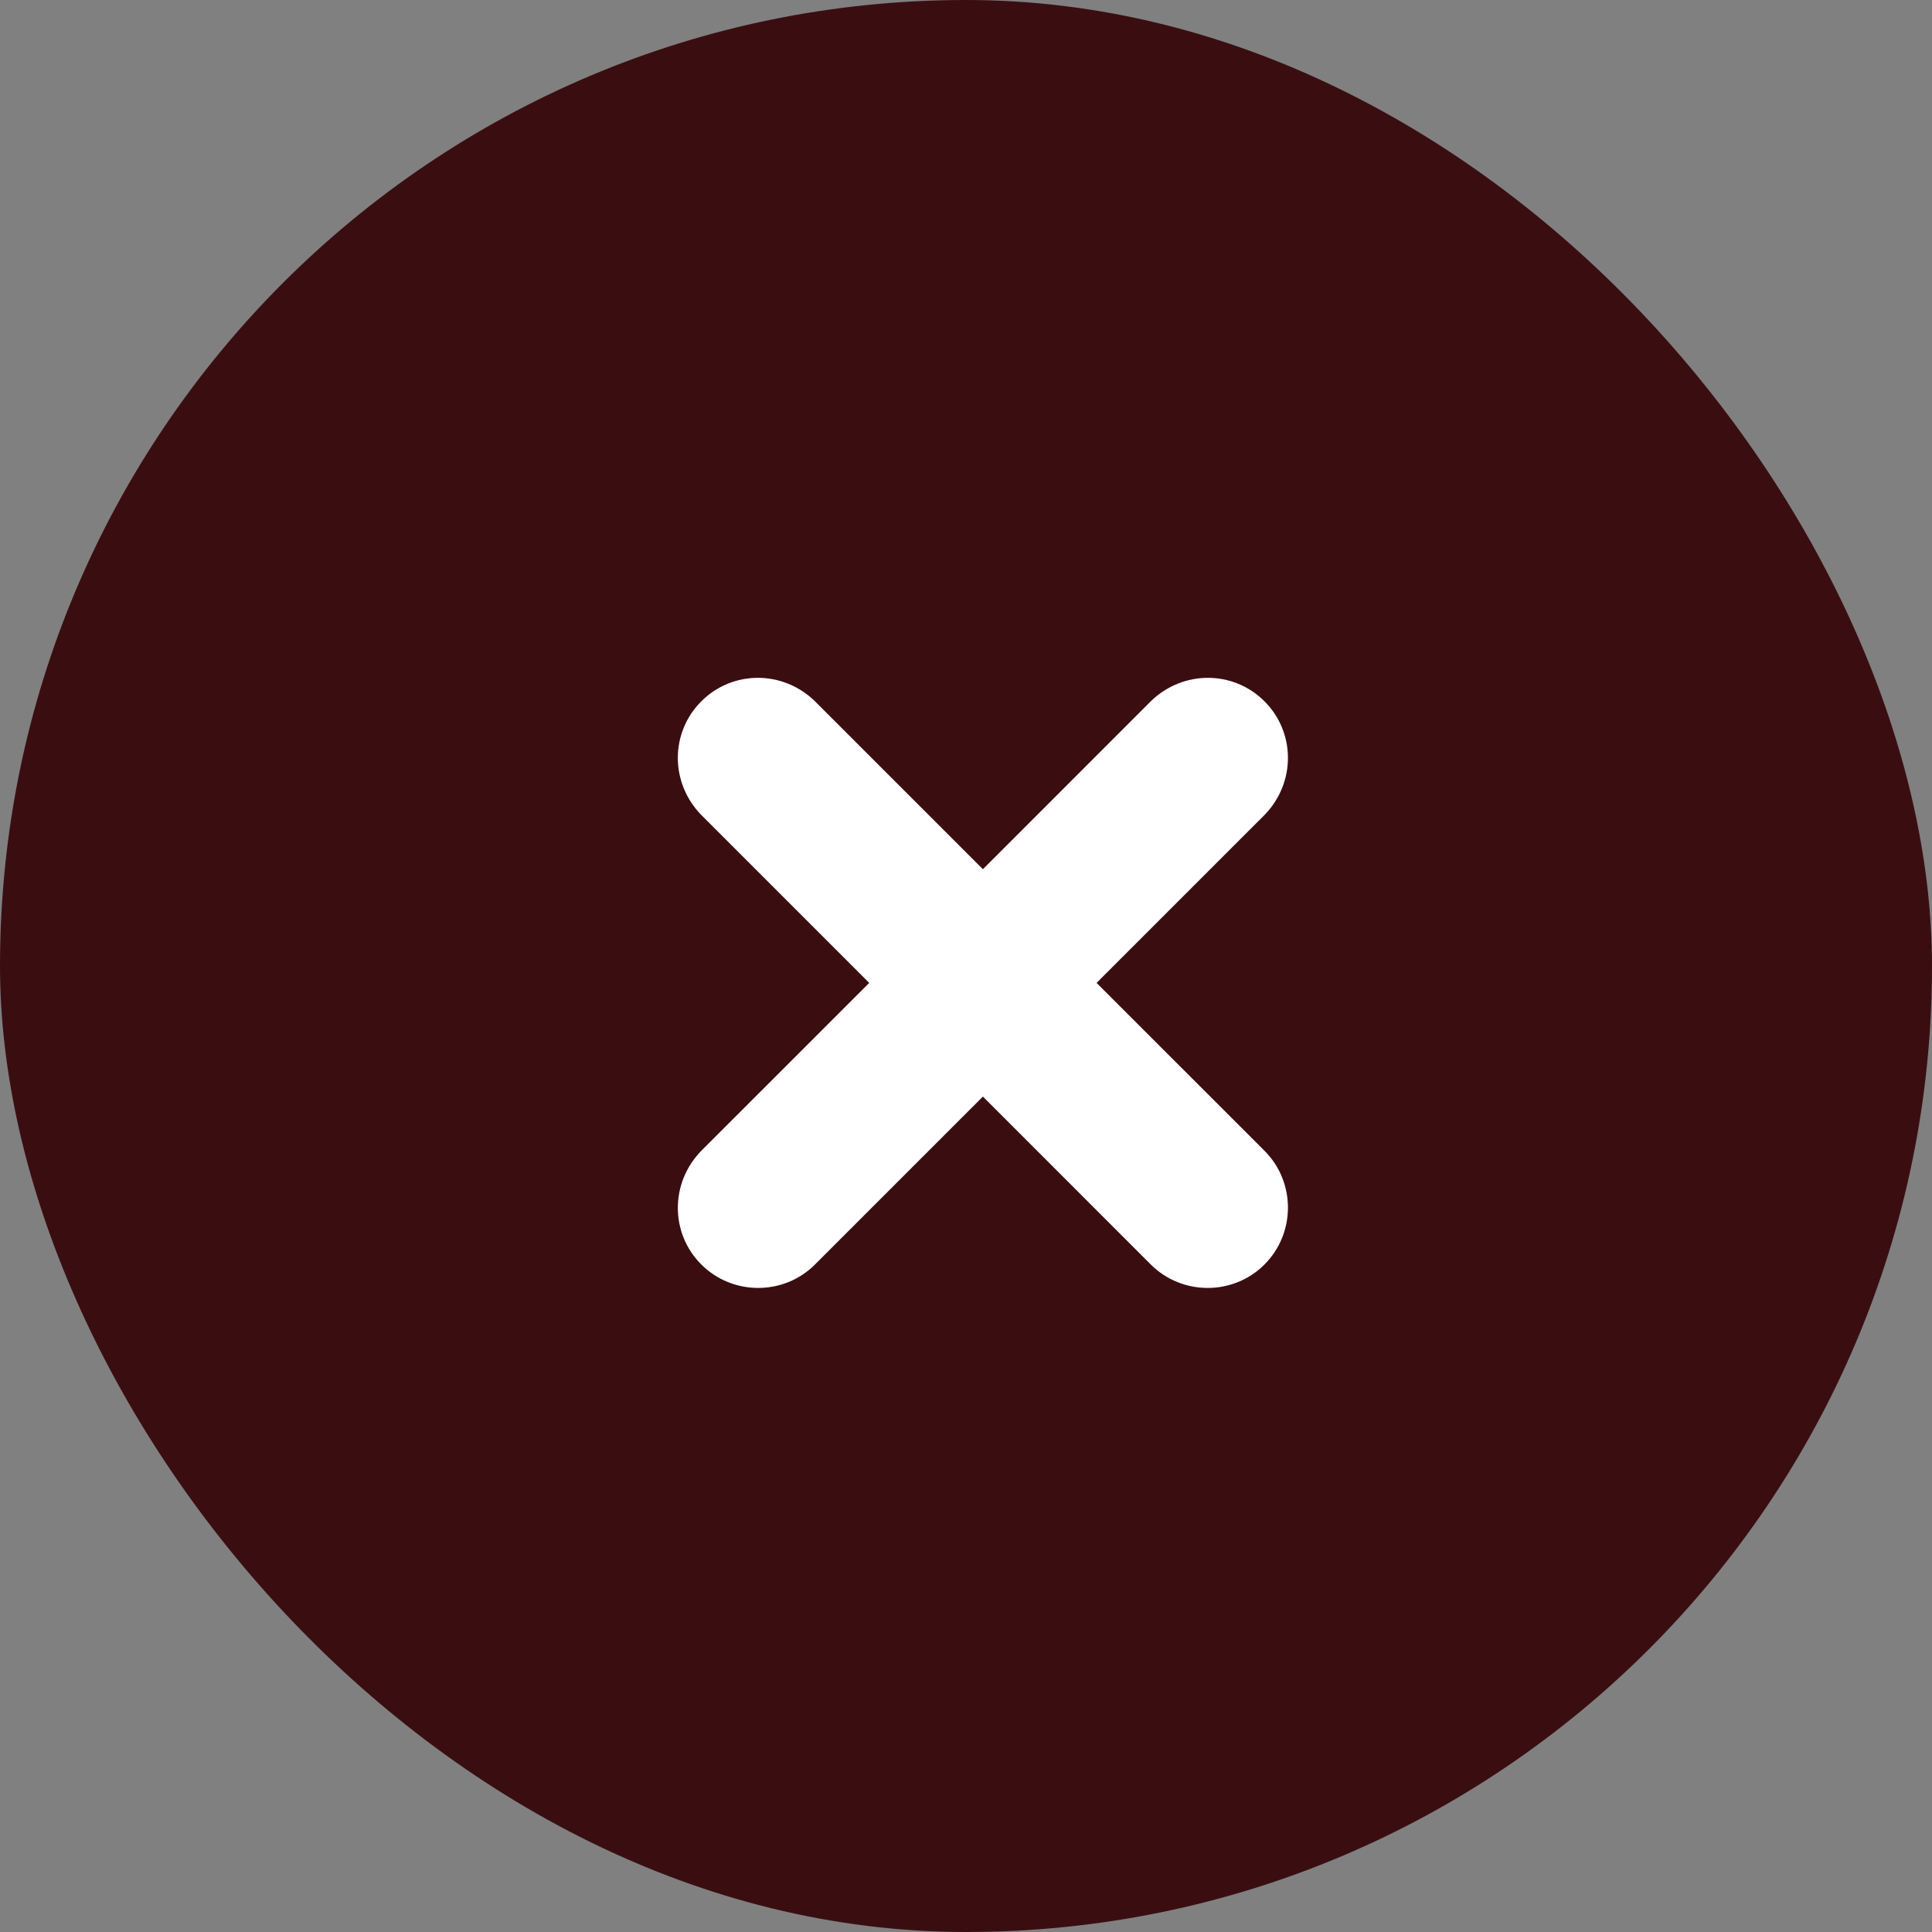
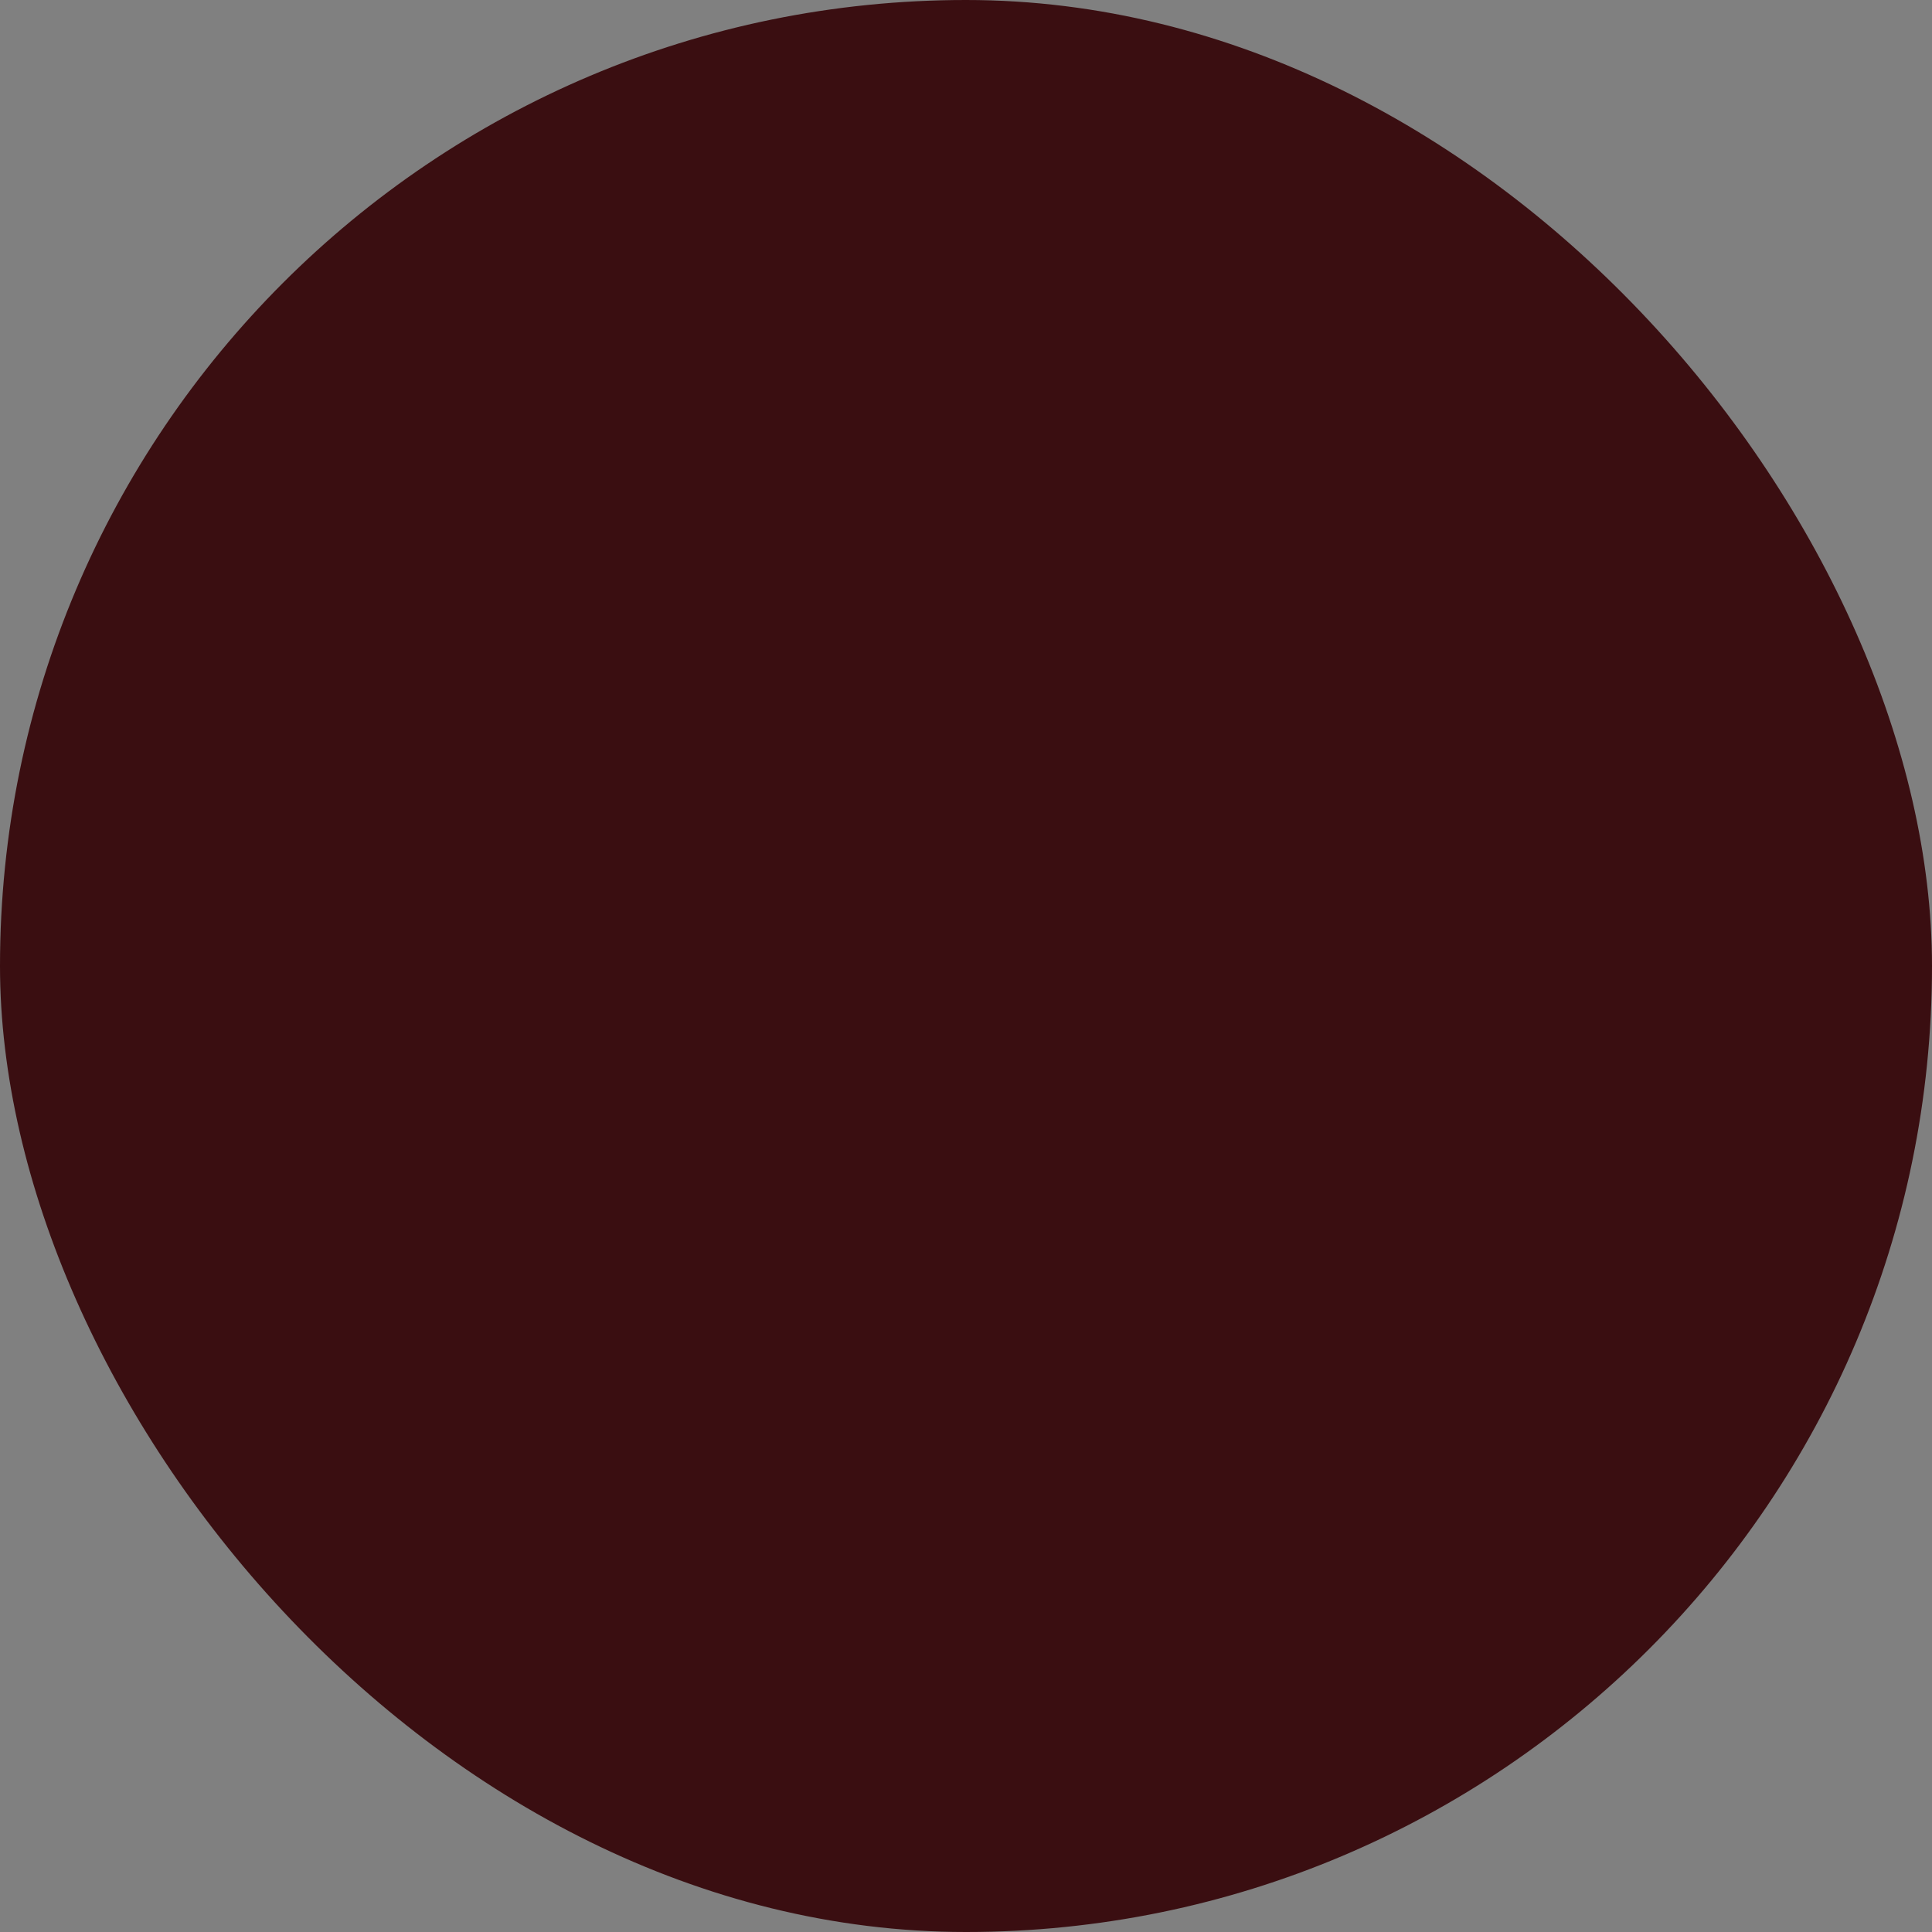
<svg xmlns="http://www.w3.org/2000/svg" width="44" height="44" viewBox="0 0 44 44" fill="none">
  <rect x="0" y="0" width="44" height="44" fill="#808080" stroke="none" />
  <rect width="44" height="44" rx="22" fill="#3A0E11" />
-   <path d="M28.798 15.972C28.085 15.259 26.938 15.259 26.208 15.972L22.385 19.796L18.561 15.972C17.831 15.259 16.684 15.259 15.972 15.972C15.259 16.684 15.259 17.832 15.972 18.561L19.796 22.385L15.972 26.208C15.259 26.938 15.259 28.086 15.972 28.798C16.685 29.51 17.849 29.51 18.561 28.798L22.385 24.974L26.208 28.798C26.921 29.51 28.086 29.51 28.798 28.798C29.51 28.085 29.51 26.92 28.798 26.208L24.974 22.385L28.798 18.561C29.51 17.831 29.51 16.684 28.798 15.972Z" fill="white" />
</svg>